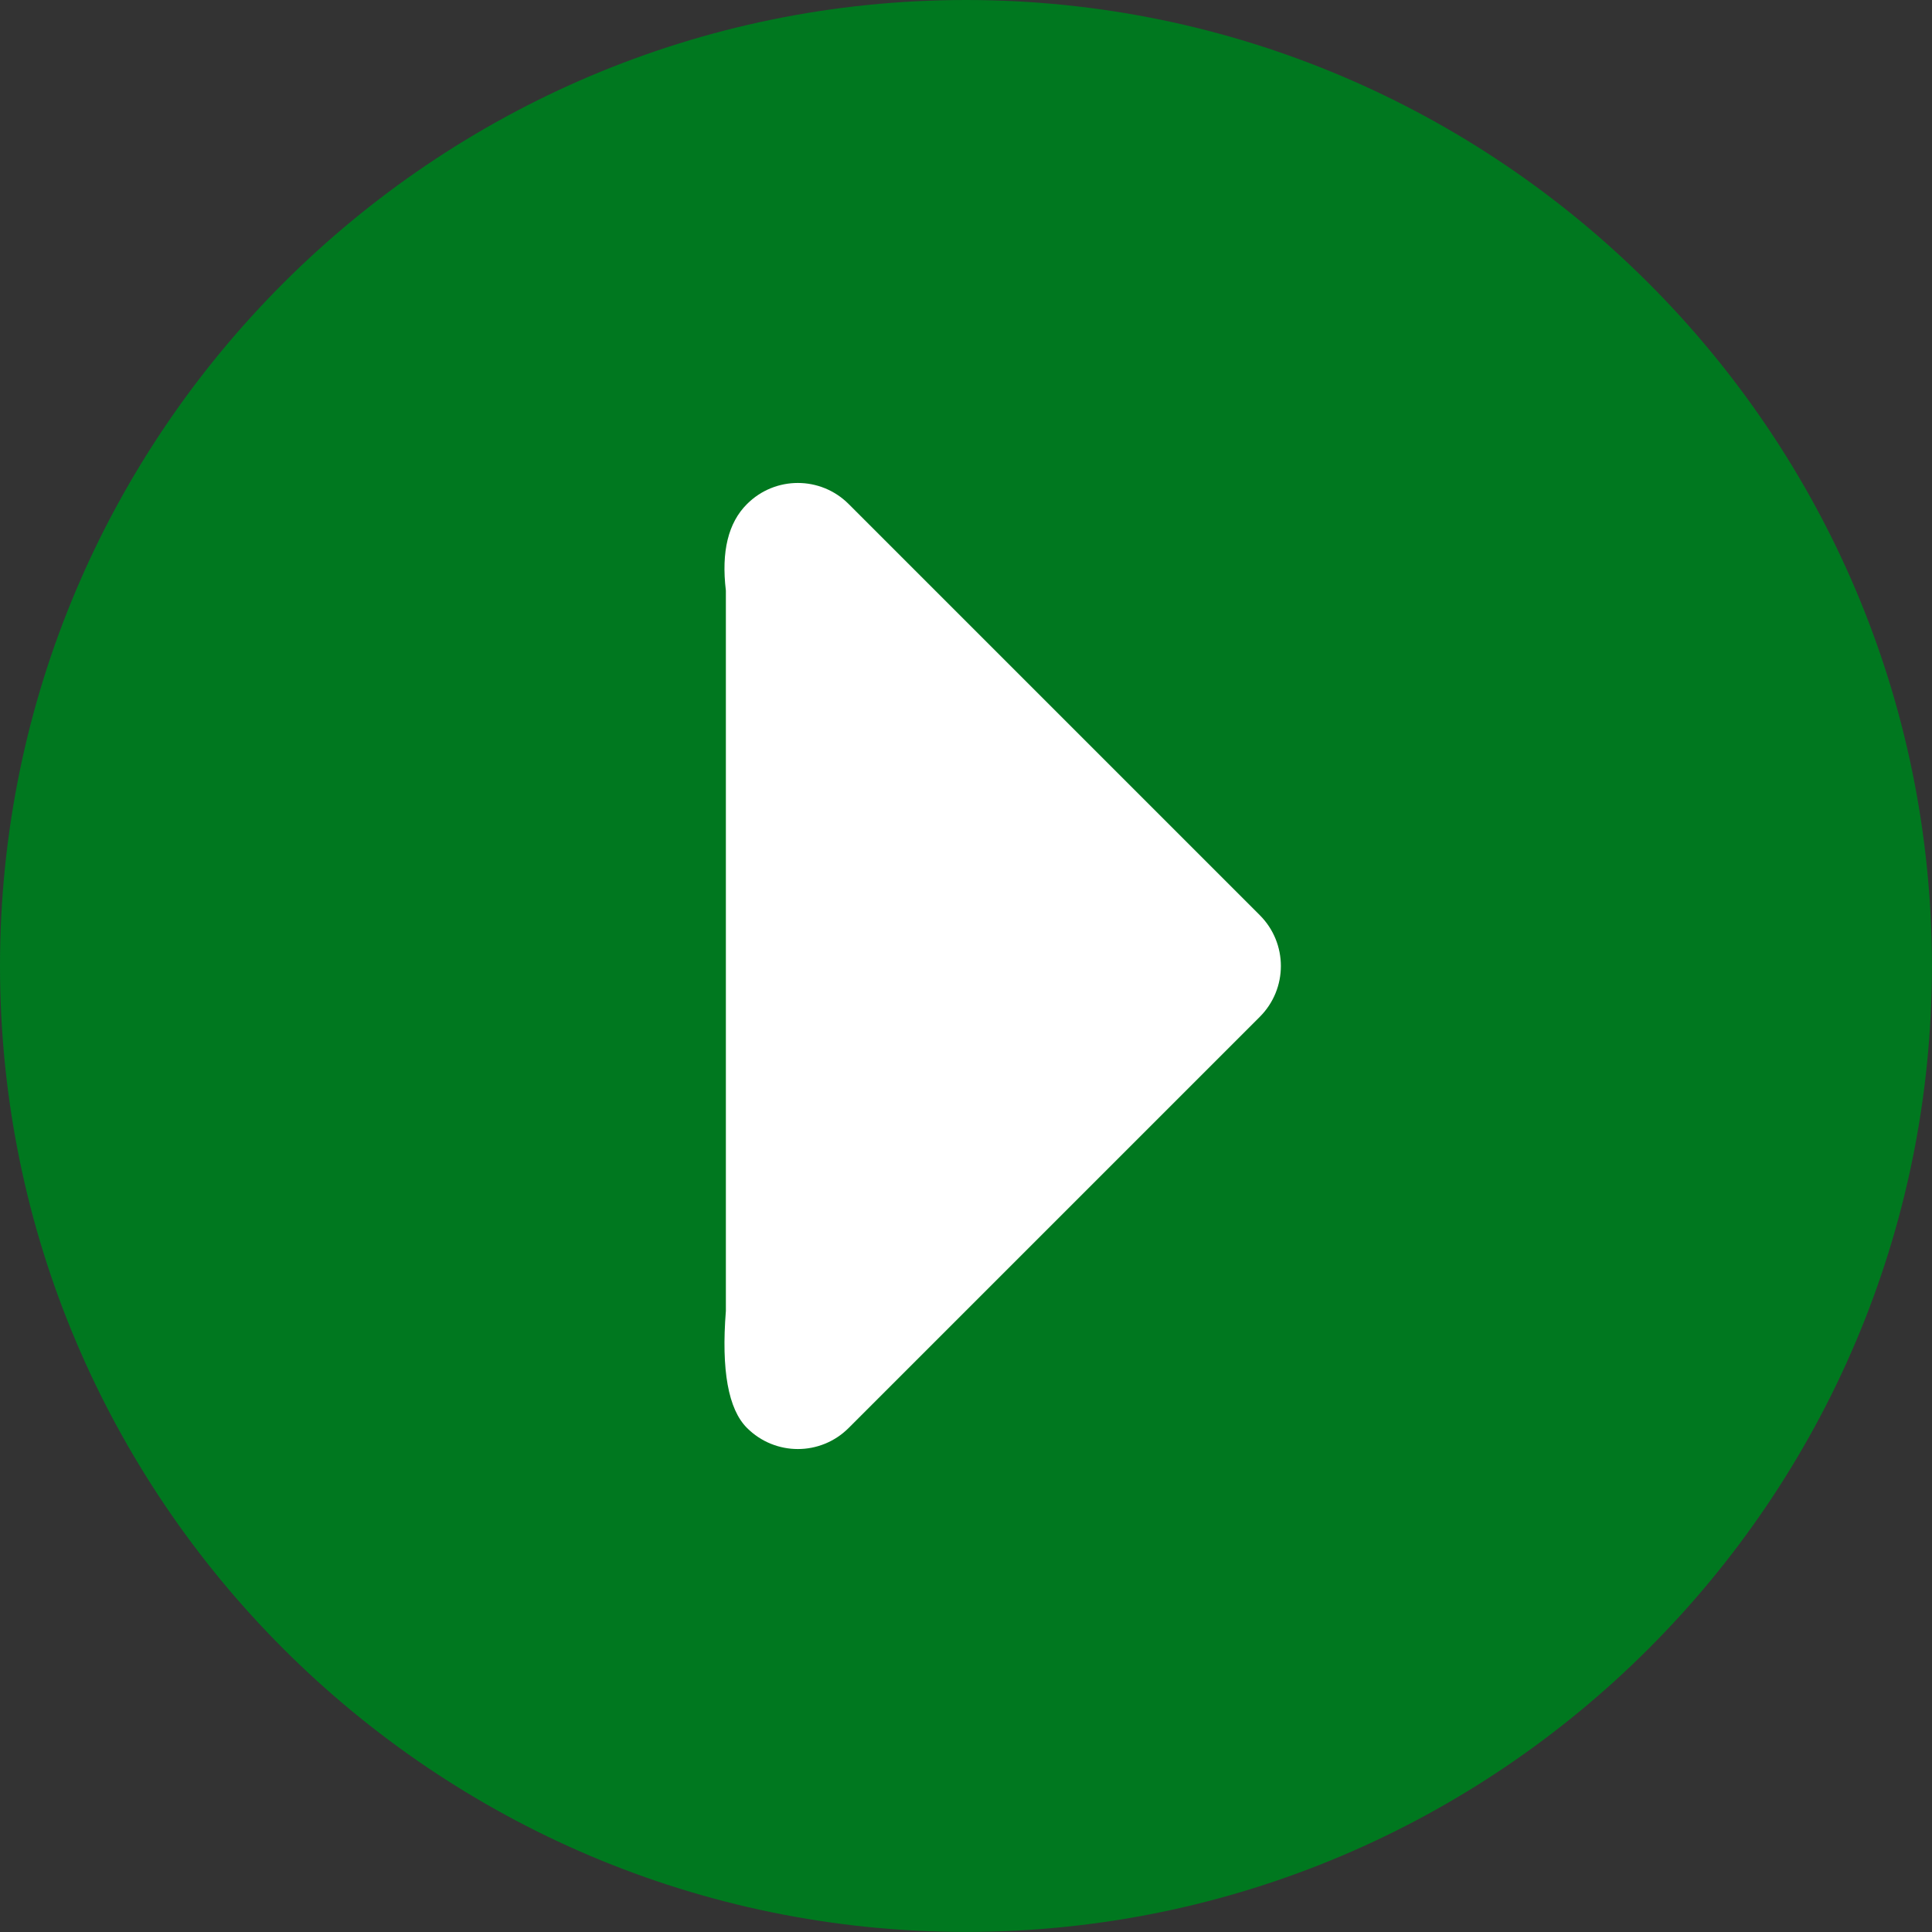
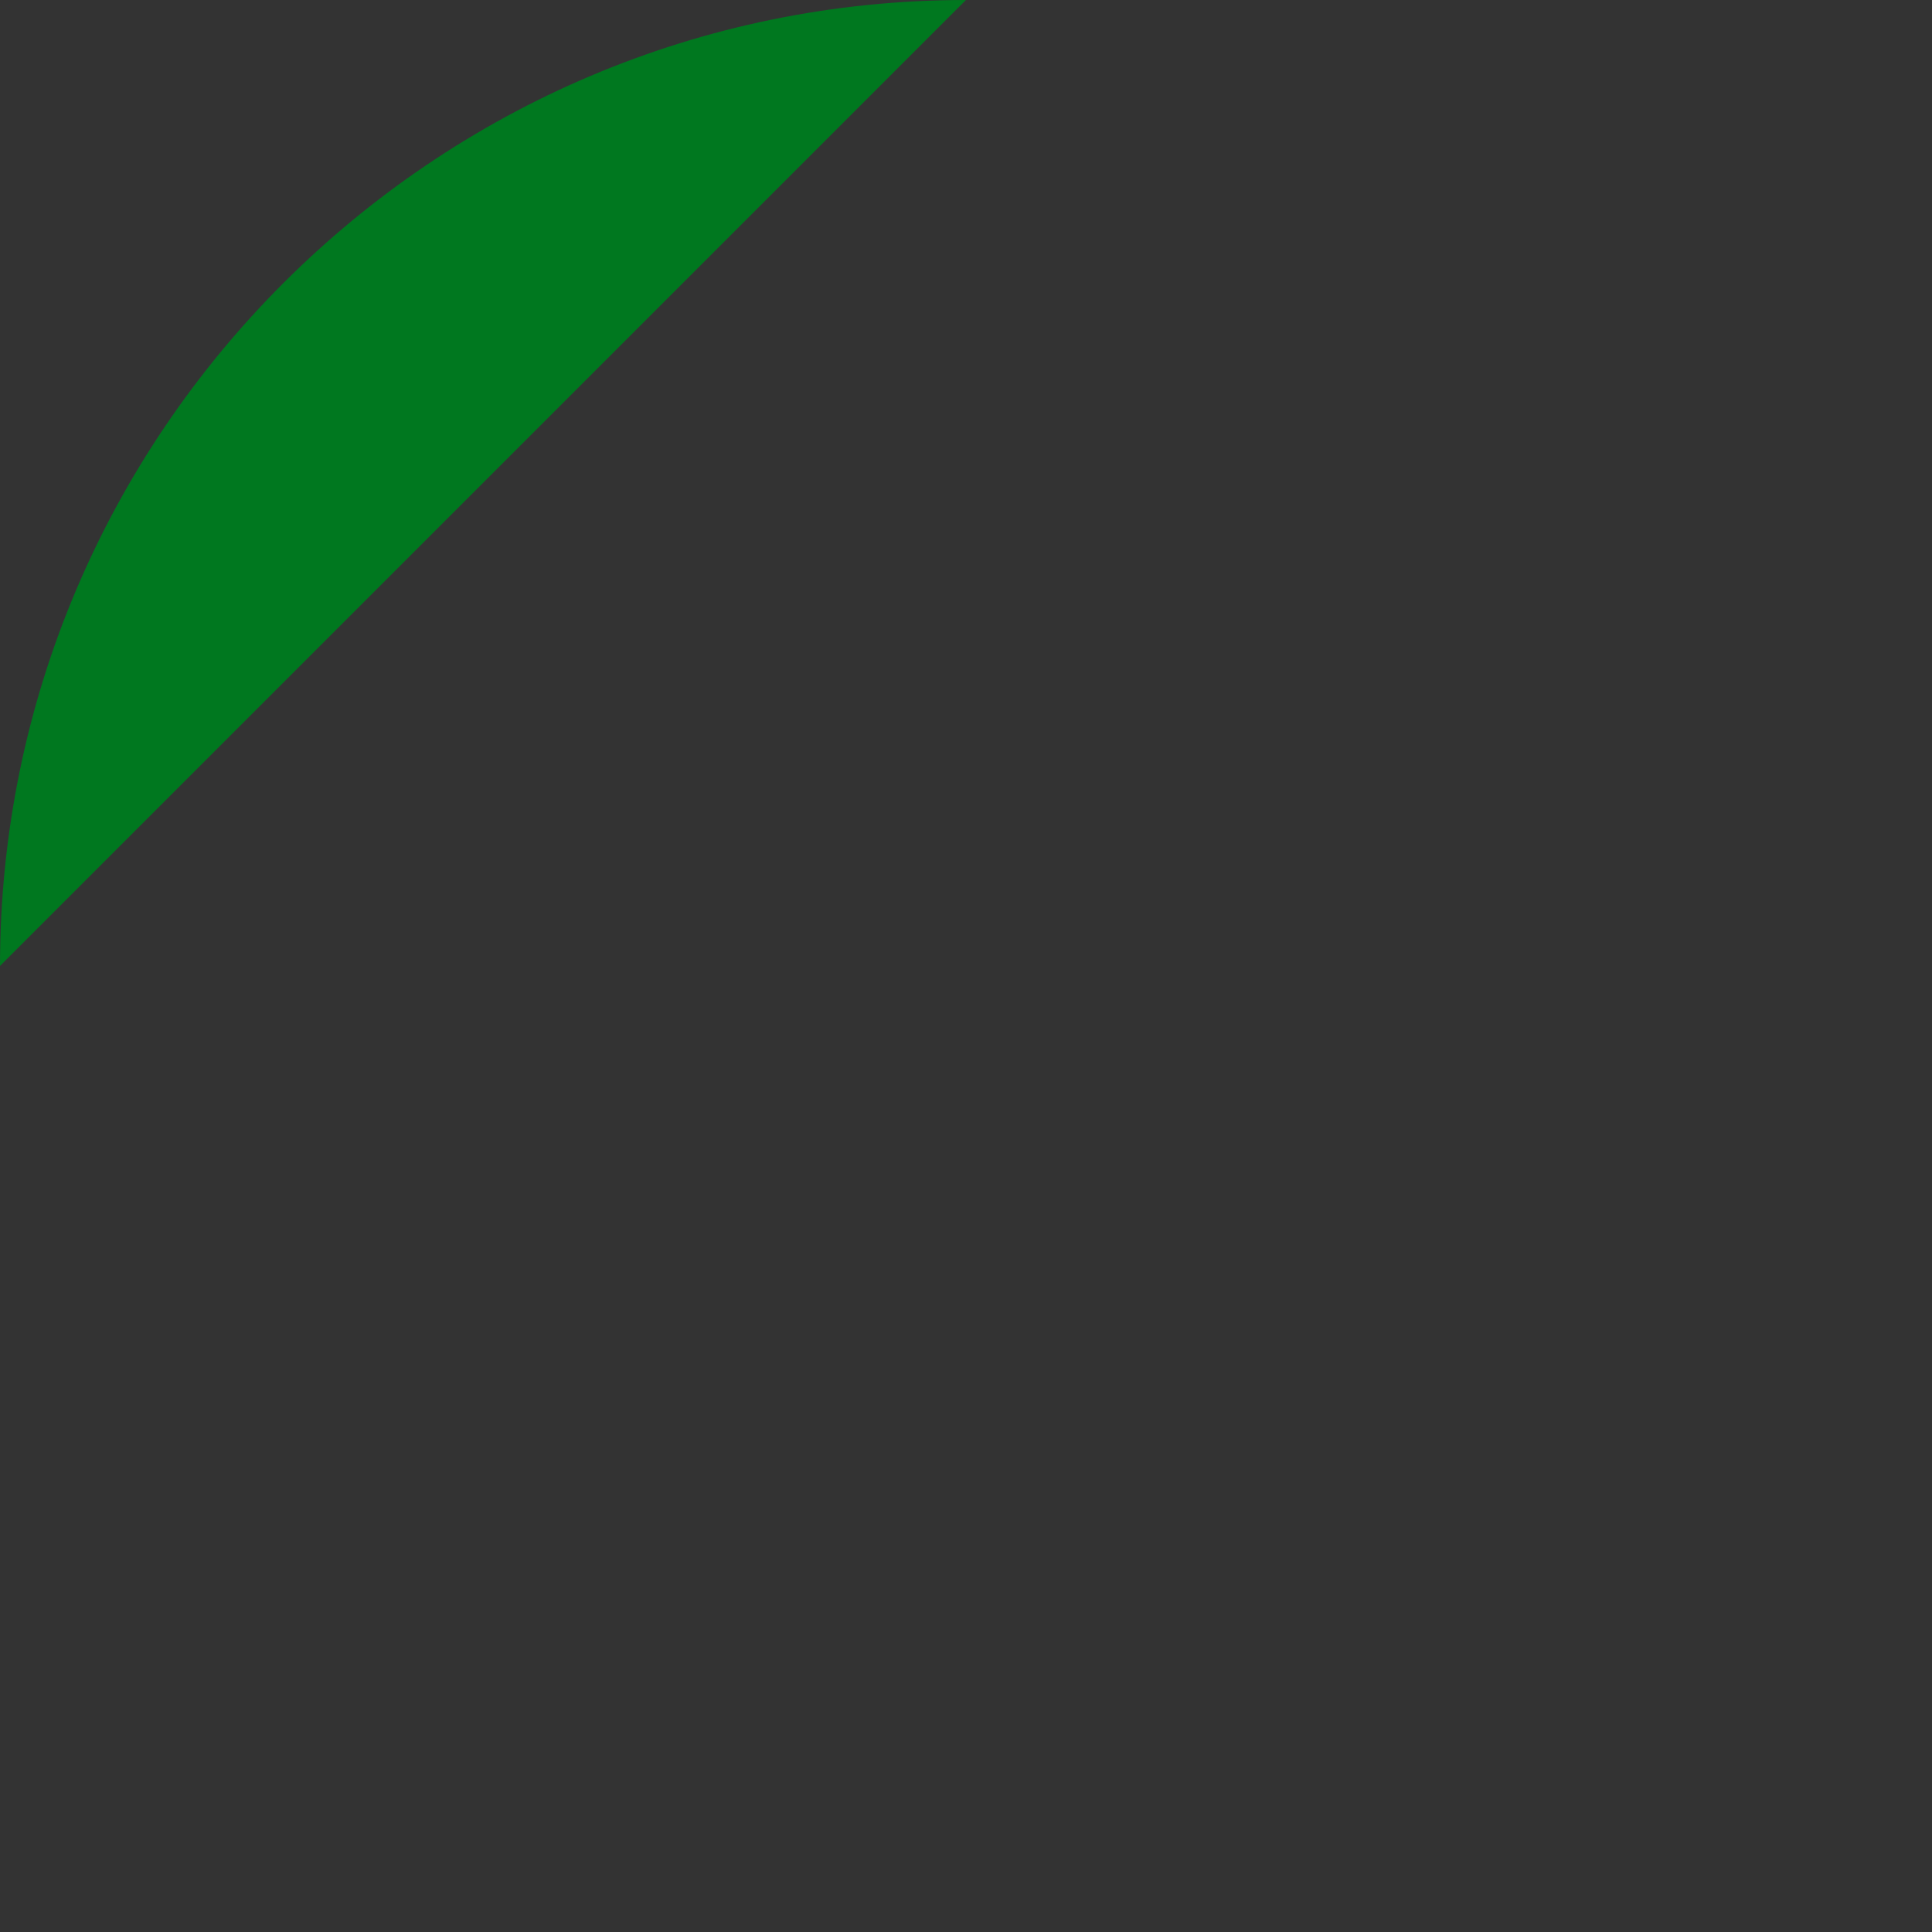
<svg xmlns="http://www.w3.org/2000/svg" width="24" height="24" viewBox="0 0 24 24">
  <rect x="0" y="0" width="24" height="24" fill="#333333" stroke="none" />
  <g fill="none" fill-rule="evenodd">
    <g>
      <g>
        <g>
          <g>
            <g>
              <g>
-                 <path fill="#00781F" d="M11.999 0C5.382 0 0 5.383 0 11.999c0 6.617 5.383 12 11.999 12 6.617 0 12-5.384 12-12 0-6.617-5.384-11.999-12-11.999z" transform="translate(-917 -1788) translate(0 644) translate(84) translate(415 1130) translate(371 14) translate(47) matrix(0 1 1 0 0 0)" />
-                 <path fill="#FFF" d="M10.543 17.738c-.349.35-.915.35-1.264 0-.233-.232-.32-.59-.262-1.074v-8.95c-.058-.736.03-1.22.262-1.452.35-.35.915-.35 1.264 0l5.106 5.106c.35.349.35.915 0 1.264l-5.106 5.106z" transform="translate(-917 -1788) translate(0 644) translate(84) translate(415 1130) translate(371 14) translate(47) matrix(1 0 0 -1 0 24)" />
+                 <path fill="#00781F" d="M11.999 0C5.382 0 0 5.383 0 11.999z" transform="translate(-917 -1788) translate(0 644) translate(84) translate(415 1130) translate(371 14) translate(47) matrix(0 1 1 0 0 0)" />
              </g>
            </g>
          </g>
        </g>
      </g>
    </g>
  </g>
</svg>